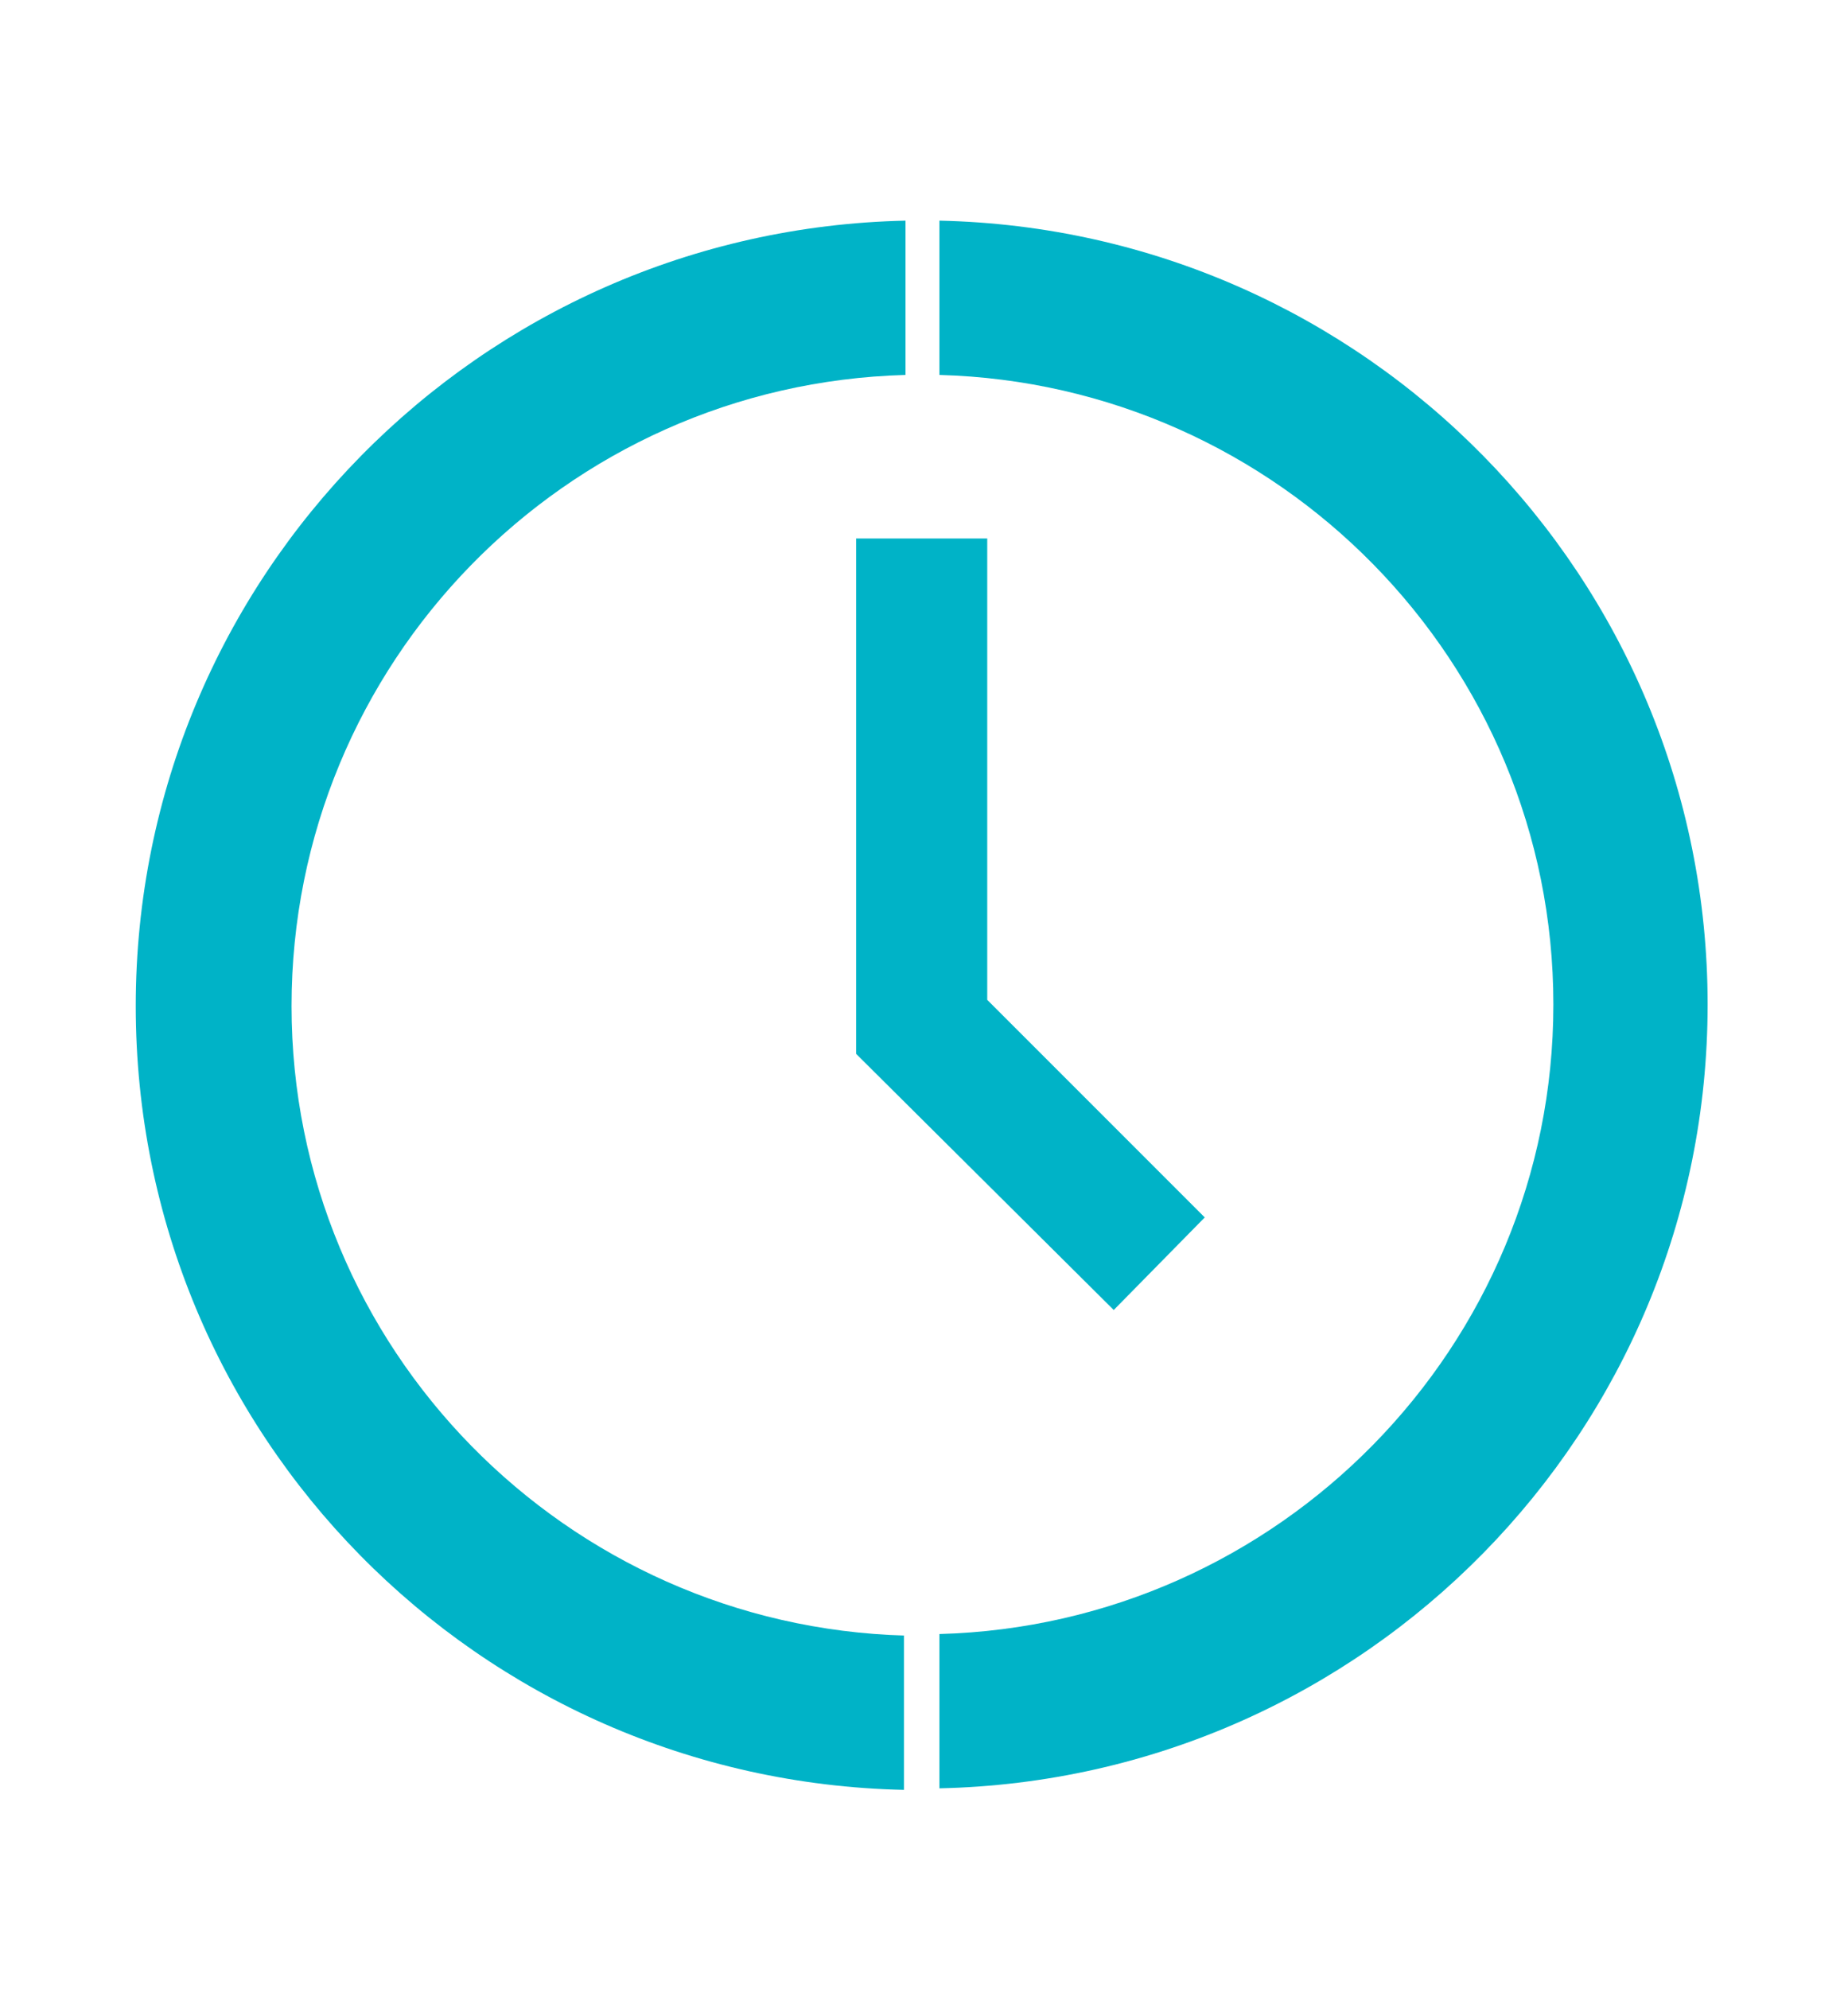
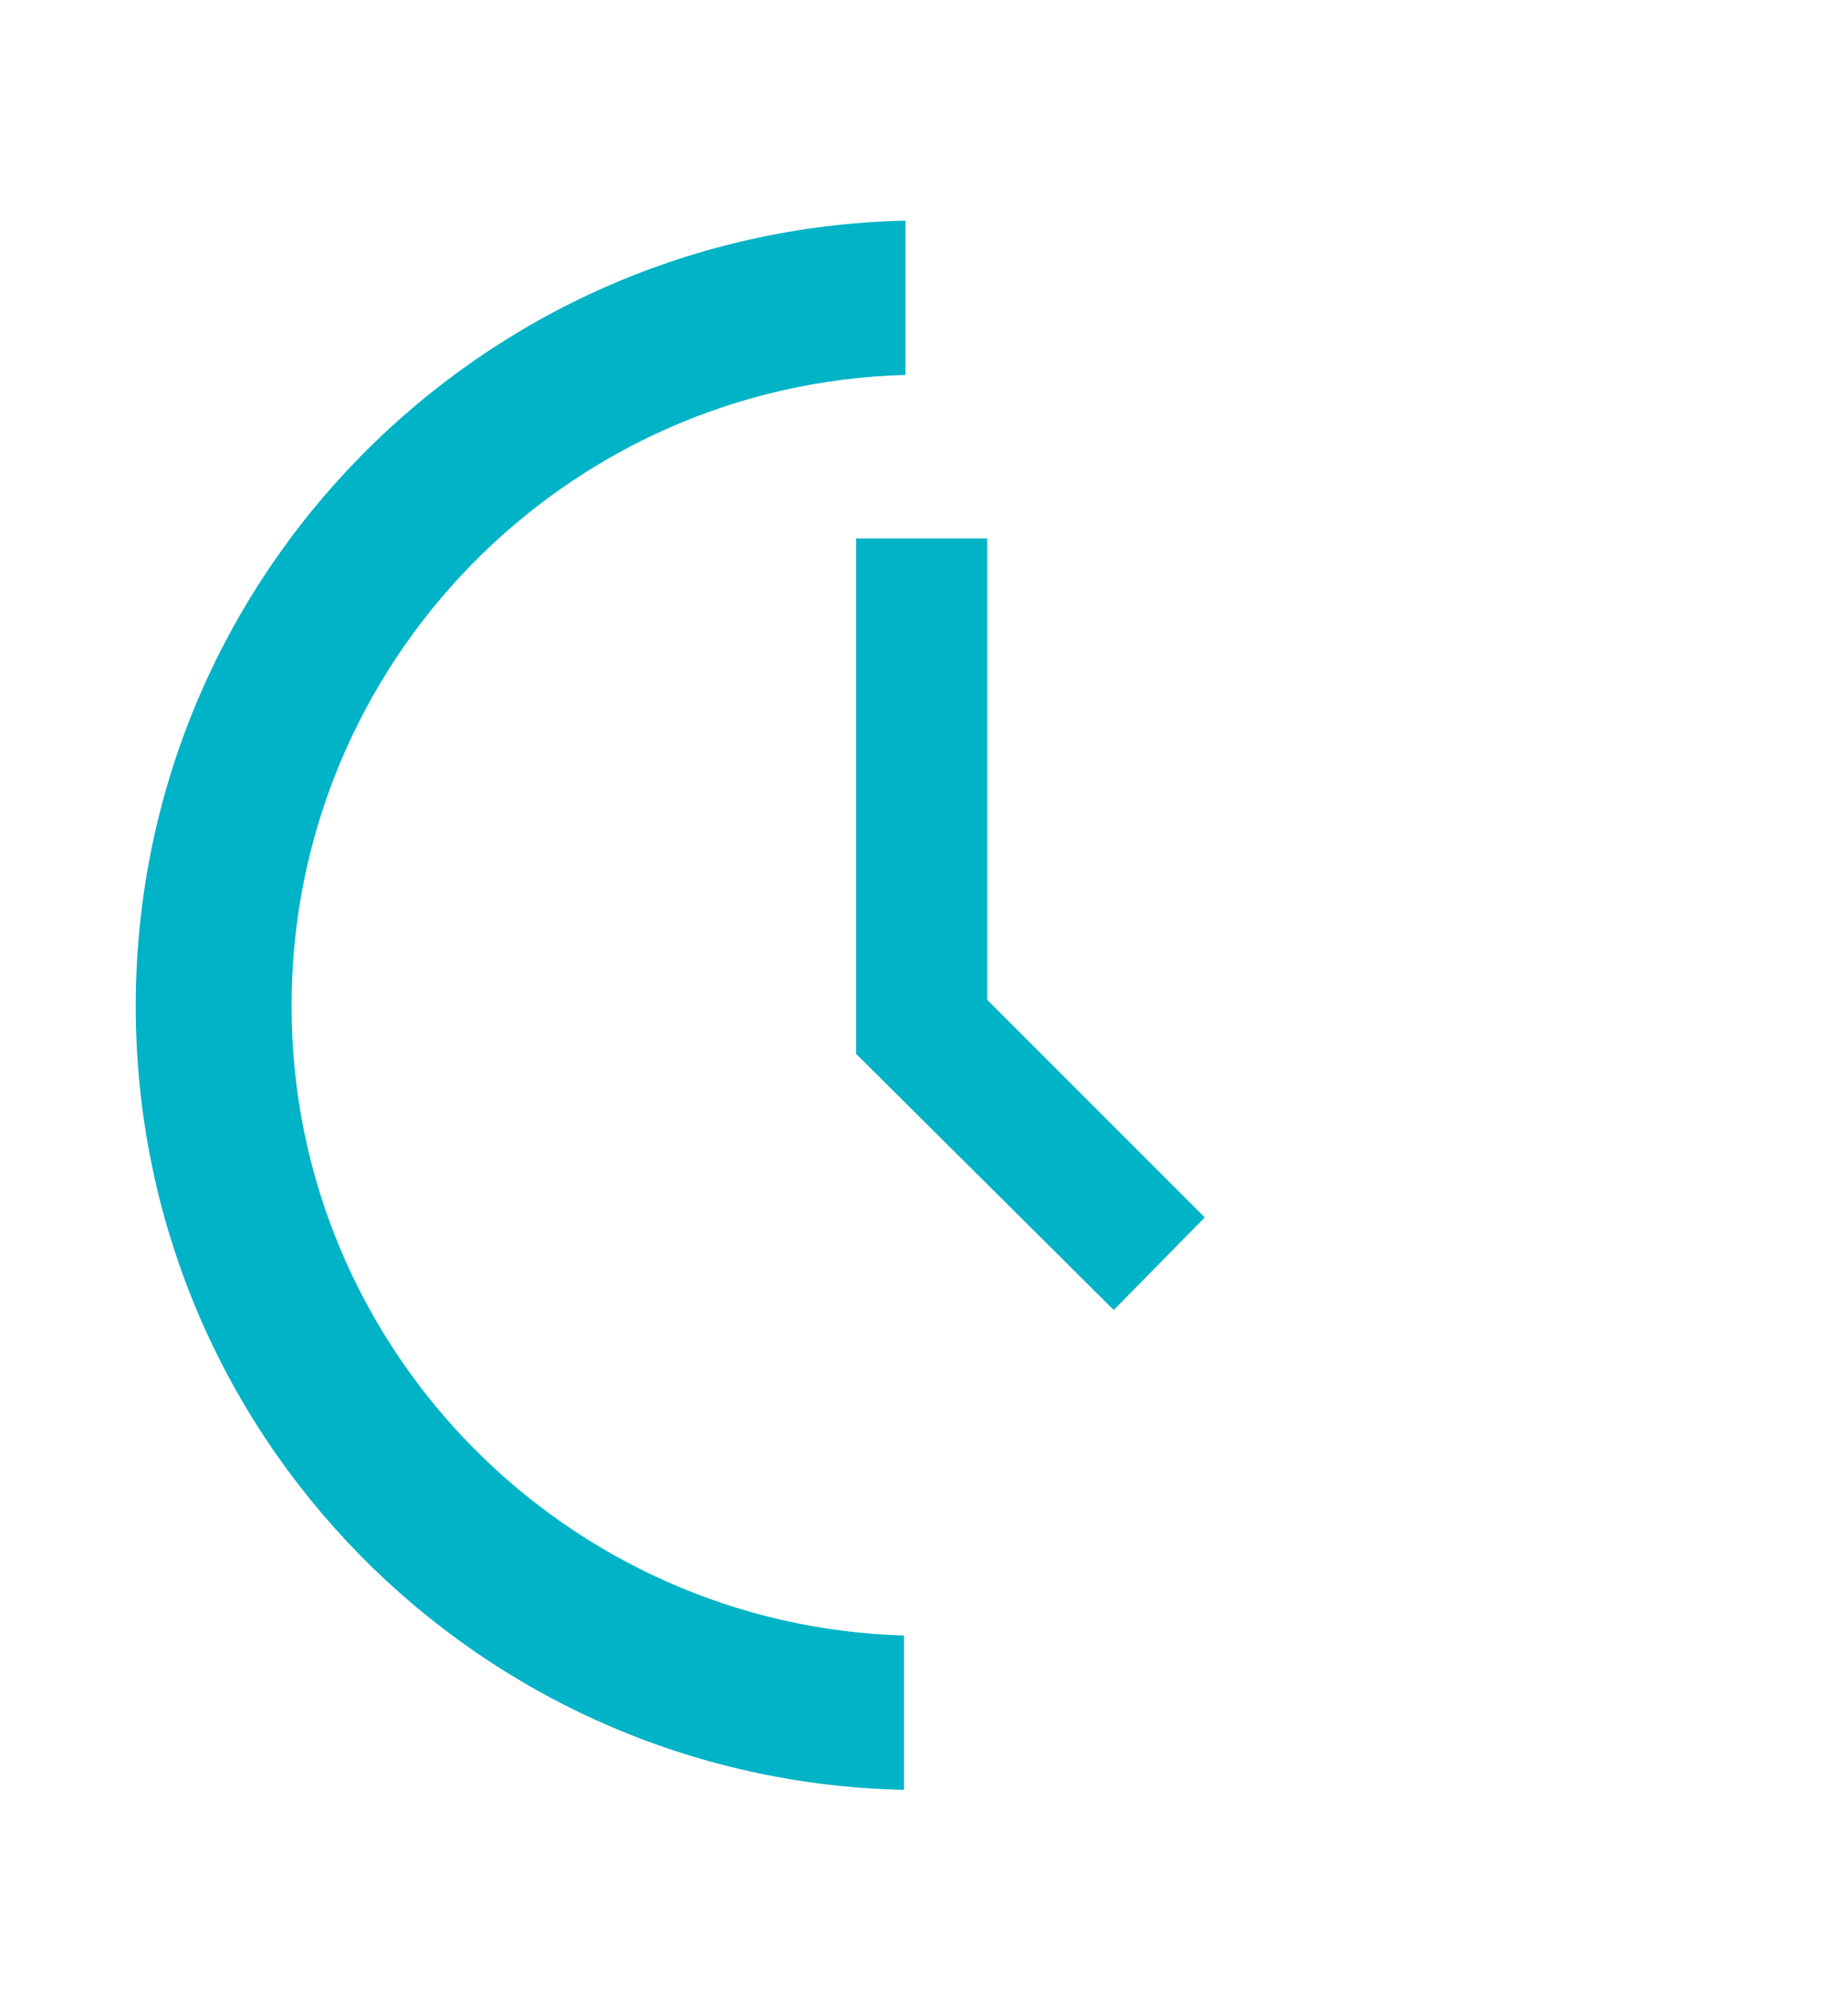
<svg xmlns="http://www.w3.org/2000/svg" viewBox="0 0 11.98 12.89">
  <defs>
    <style>.c{fill:#00b3c7;}</style>
  </defs>
  <g id="a">
    <g>
      <g>
        <path class="c" d="M5.87,10.6c-2.2-.06-3.98-1.86-3.98-4.08S3.66,2.49,5.87,2.43V1.43C3.11,1.49,.88,3.74,.88,6.52s2.22,5.02,4.98,5.08v-1Z" />
-         <path class="c" d="M6.09,1.43v1c2.2,.06,3.98,1.86,3.98,4.08s-1.78,4.02-3.98,4.08v1c2.76-.06,4.98-2.31,4.98-5.08S8.85,1.49,6.09,1.43Z" />
      </g>
      <polygon class="c" points="7.81 7.89 6.4 6.48 6.4 3.49 5.55 3.49 5.55 6.83 5.55 6.83 7.22 8.49 7.81 7.89" />
    </g>
  </g>
  <g id="b" />
</svg>